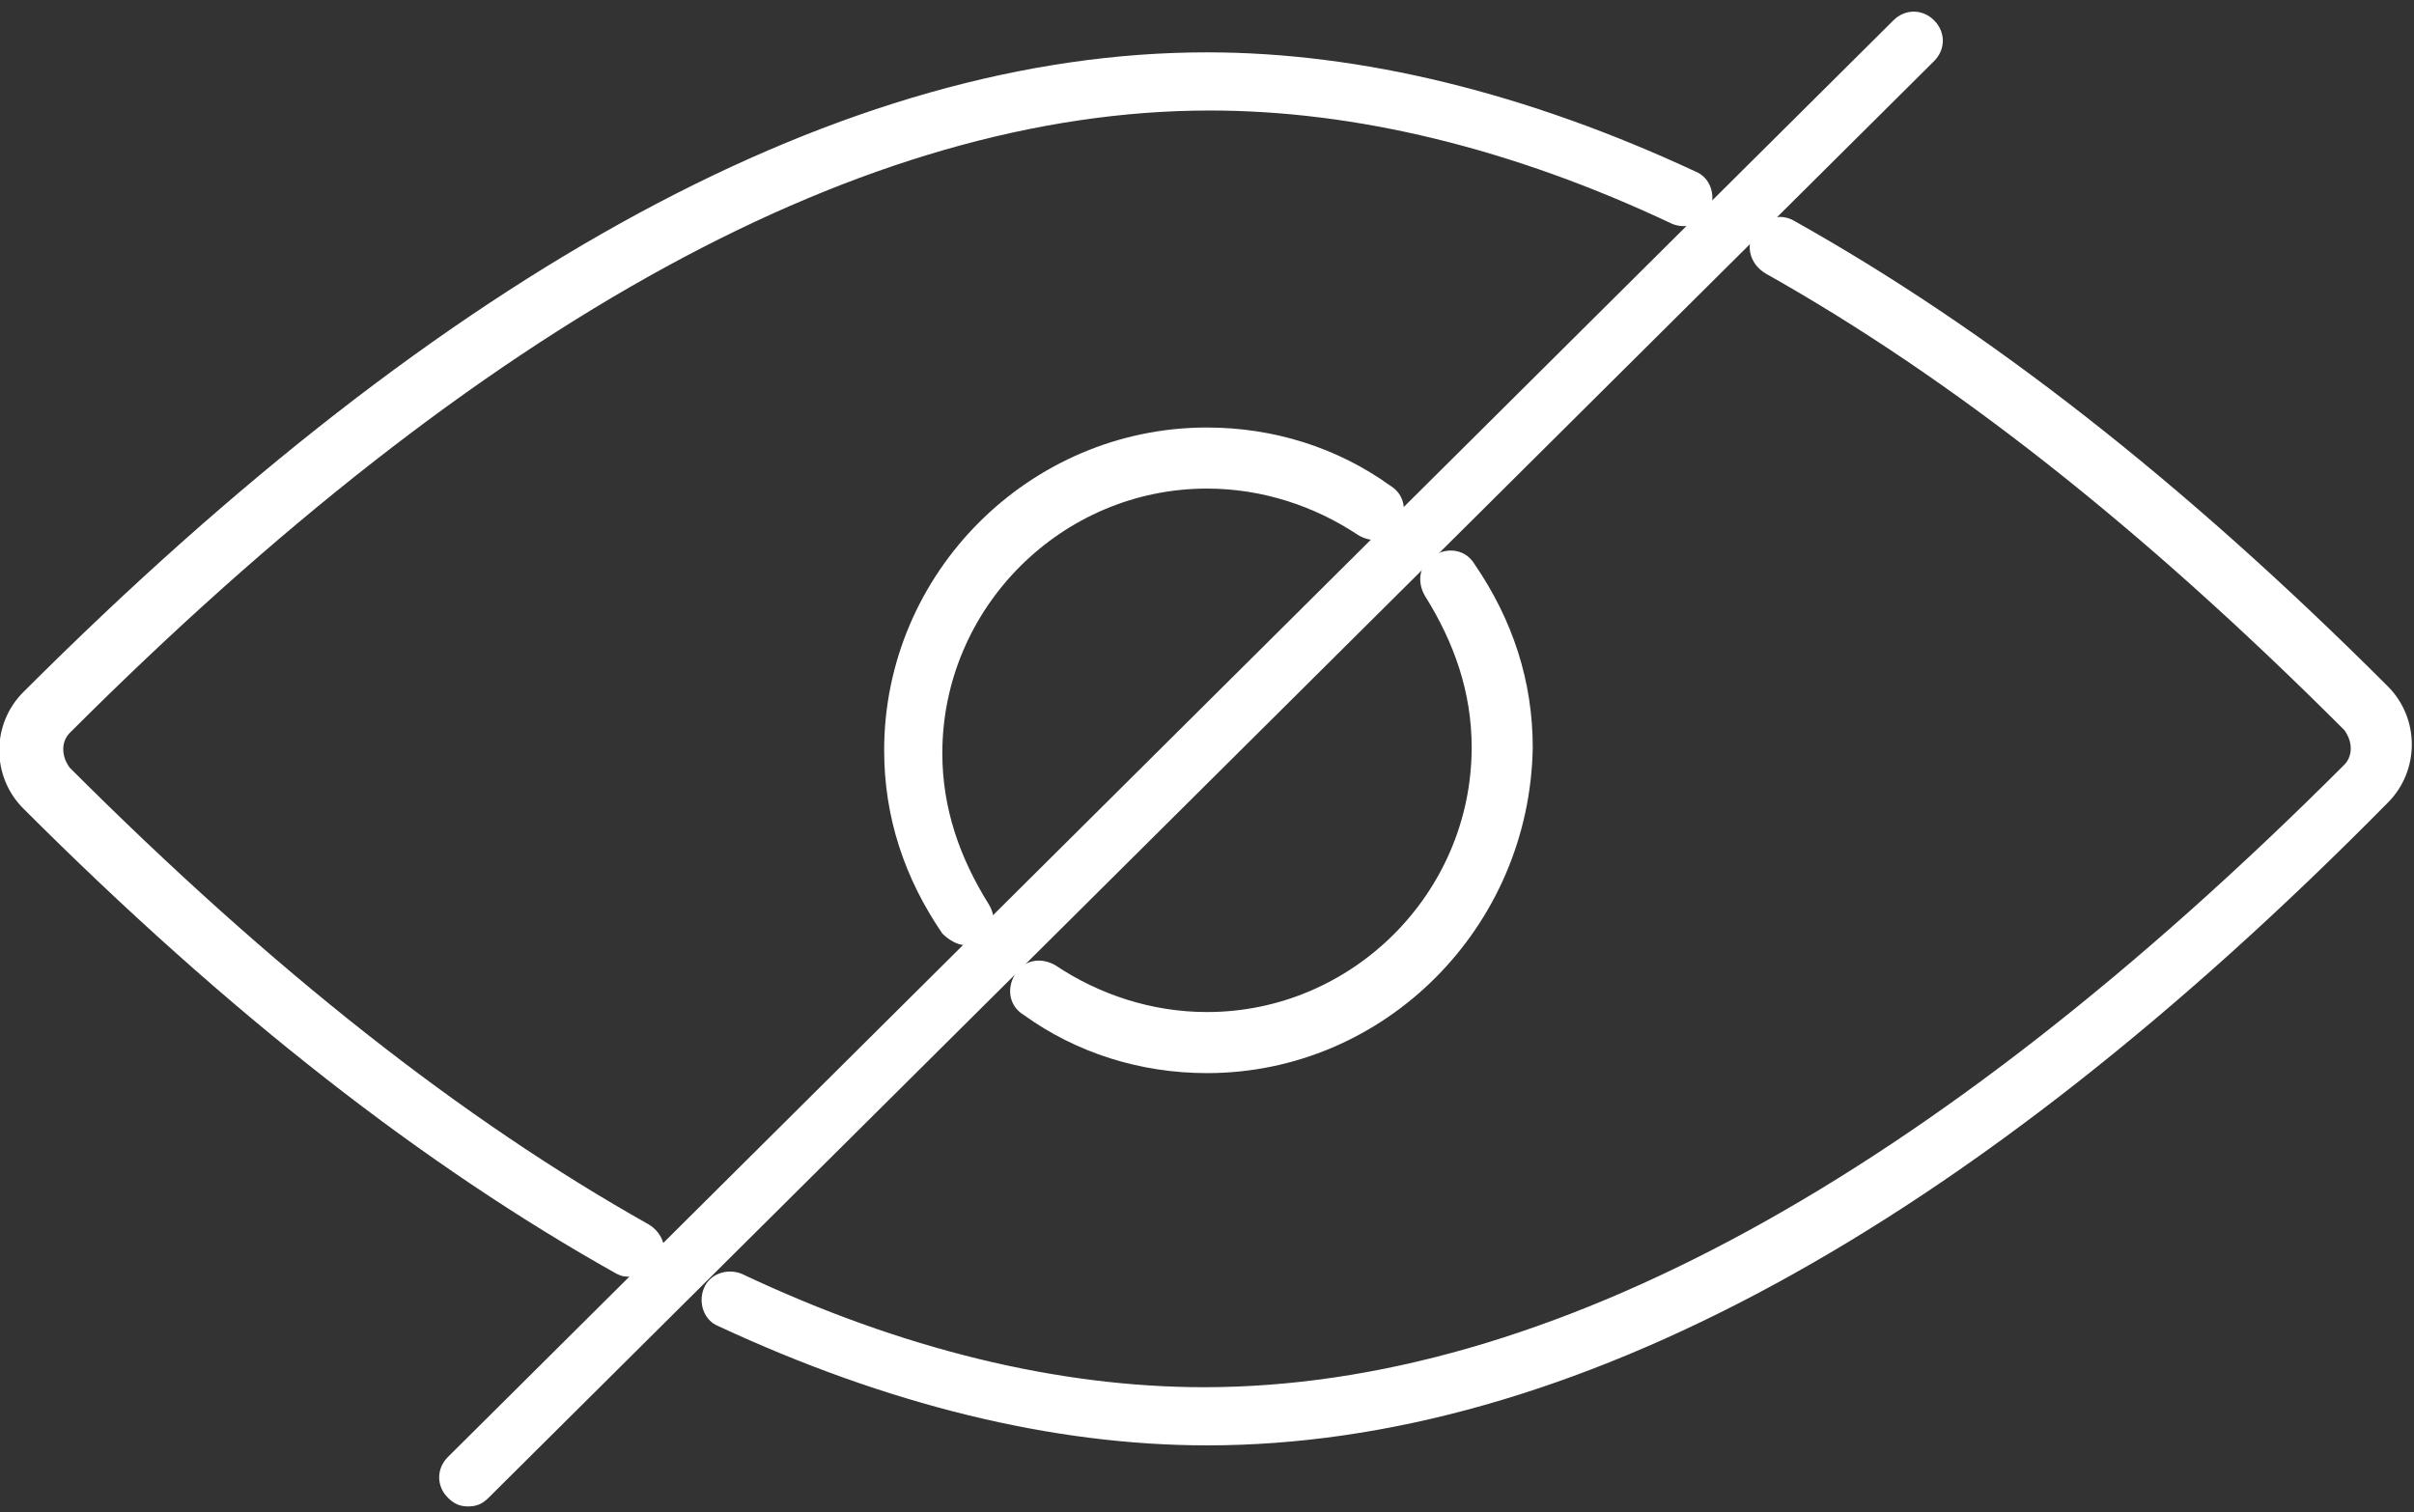
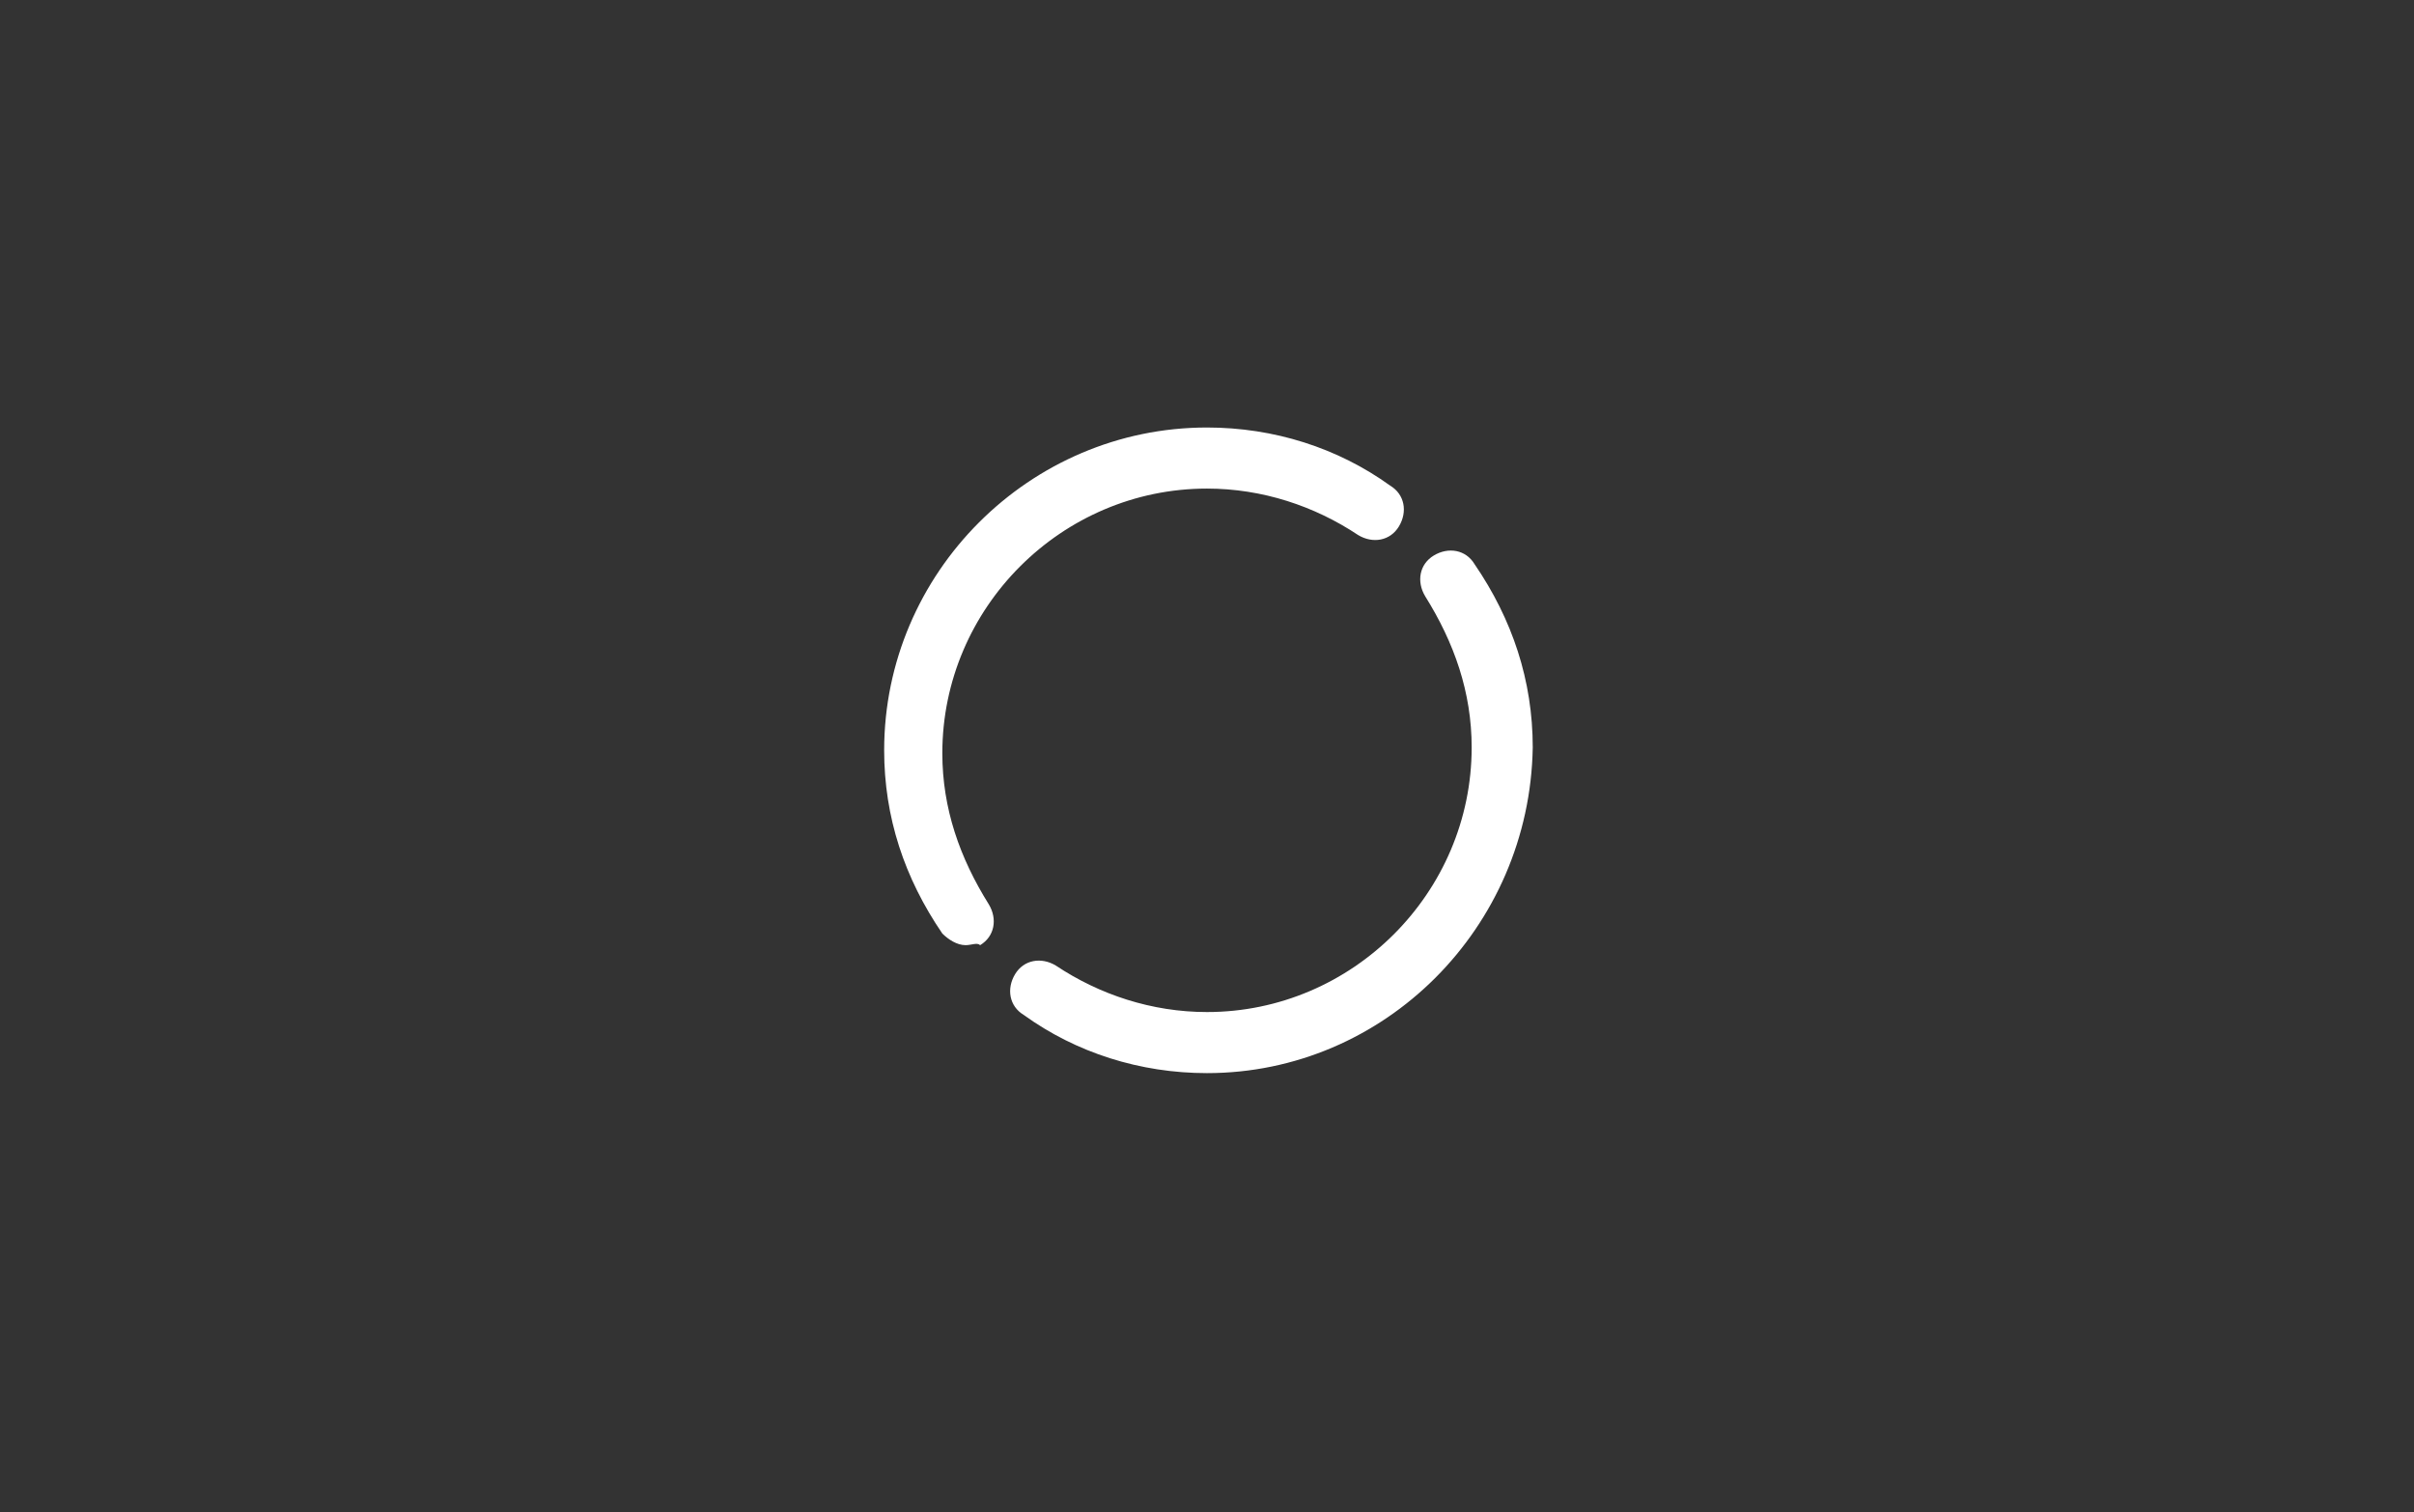
<svg xmlns="http://www.w3.org/2000/svg" id="Layer_1" viewBox="0 0 83 52">
  <rect x="0" y="0" width="83" height="52" fill="#333333" stroke="none" />
  <style>.st0{fill:#fff}</style>
-   <path class="st0" d="M21.7 43.9c-.2 0-.3 0-.5-.1-6.6-3.7-13.3-8.9-20.4-16-1.1-1.1-1.1-2.9 0-4 14.6-14.6 28.3-22 40.7-22 5.3 0 11 1.4 16.8 4.1.5.2.7.8.5 1.3-.2.5-.8.7-1.3.5C52 5.1 46.6 3.8 41.6 3.8c-11.8 0-25 7.2-39.2 21.4-.3.3-.3.8 0 1.2 7 7 13.5 12.1 19.9 15.7.5.3.7.9.4 1.4-.3.2-.6.4-1 .4zm19.8 5.8c-5.3 0-11-1.4-16.8-4.1-.5-.2-.7-.8-.5-1.3.2-.5.8-.7 1.3-.5 5.5 2.6 10.9 3.9 15.9 3.9 11.8 0 25-7.2 39.2-21.4.3-.3.3-.8 0-1.2-7-7-13.5-12.1-19.9-15.7-.5-.3-.7-.9-.4-1.4.3-.5.9-.7 1.4-.4 6.6 3.7 13.3 8.9 20.4 16 1.1 1.1 1.1 2.9 0 4-14.5 14.7-28.2 22.1-40.6 22.1z" />
  <path class="st0" d="M33.2 32.5c-.3 0-.6-.2-.8-.4-1.3-1.9-2-4-2-6.3 0-6.1 5-11.1 11.1-11.1 2.3 0 4.5.7 6.3 2 .5.3.6.9.3 1.4-.3.5-.9.6-1.4.3-1.5-1-3.3-1.6-5.2-1.6-5 0-9.1 4.1-9.1 9.1 0 1.9.6 3.6 1.6 5.2.3.5.2 1.1-.3 1.4-.1-.1-.3 0-.5 0zm8.3 4.4c-2.3 0-4.5-.7-6.3-2-.5-.3-.6-.9-.3-1.4.3-.5.9-.6 1.4-.3 1.5 1 3.3 1.6 5.2 1.6 5 0 9.1-4.1 9.1-9.1 0-1.9-.6-3.6-1.6-5.2-.3-.5-.2-1.1.3-1.4.5-.3 1.1-.2 1.4.3 1.3 1.9 2 4 2 6.3-.1 6.2-5.1 11.2-11.2 11.2z" />
-   <path class="st0" d="M16.1 51.8c-.3 0-.5-.1-.7-.3-.4-.4-.4-1 0-1.4L65.1.7c.4-.4 1-.4 1.4 0 .4.4.4 1 0 1.4L16.8 51.5c-.2.2-.4.3-.7.3z" />
</svg>